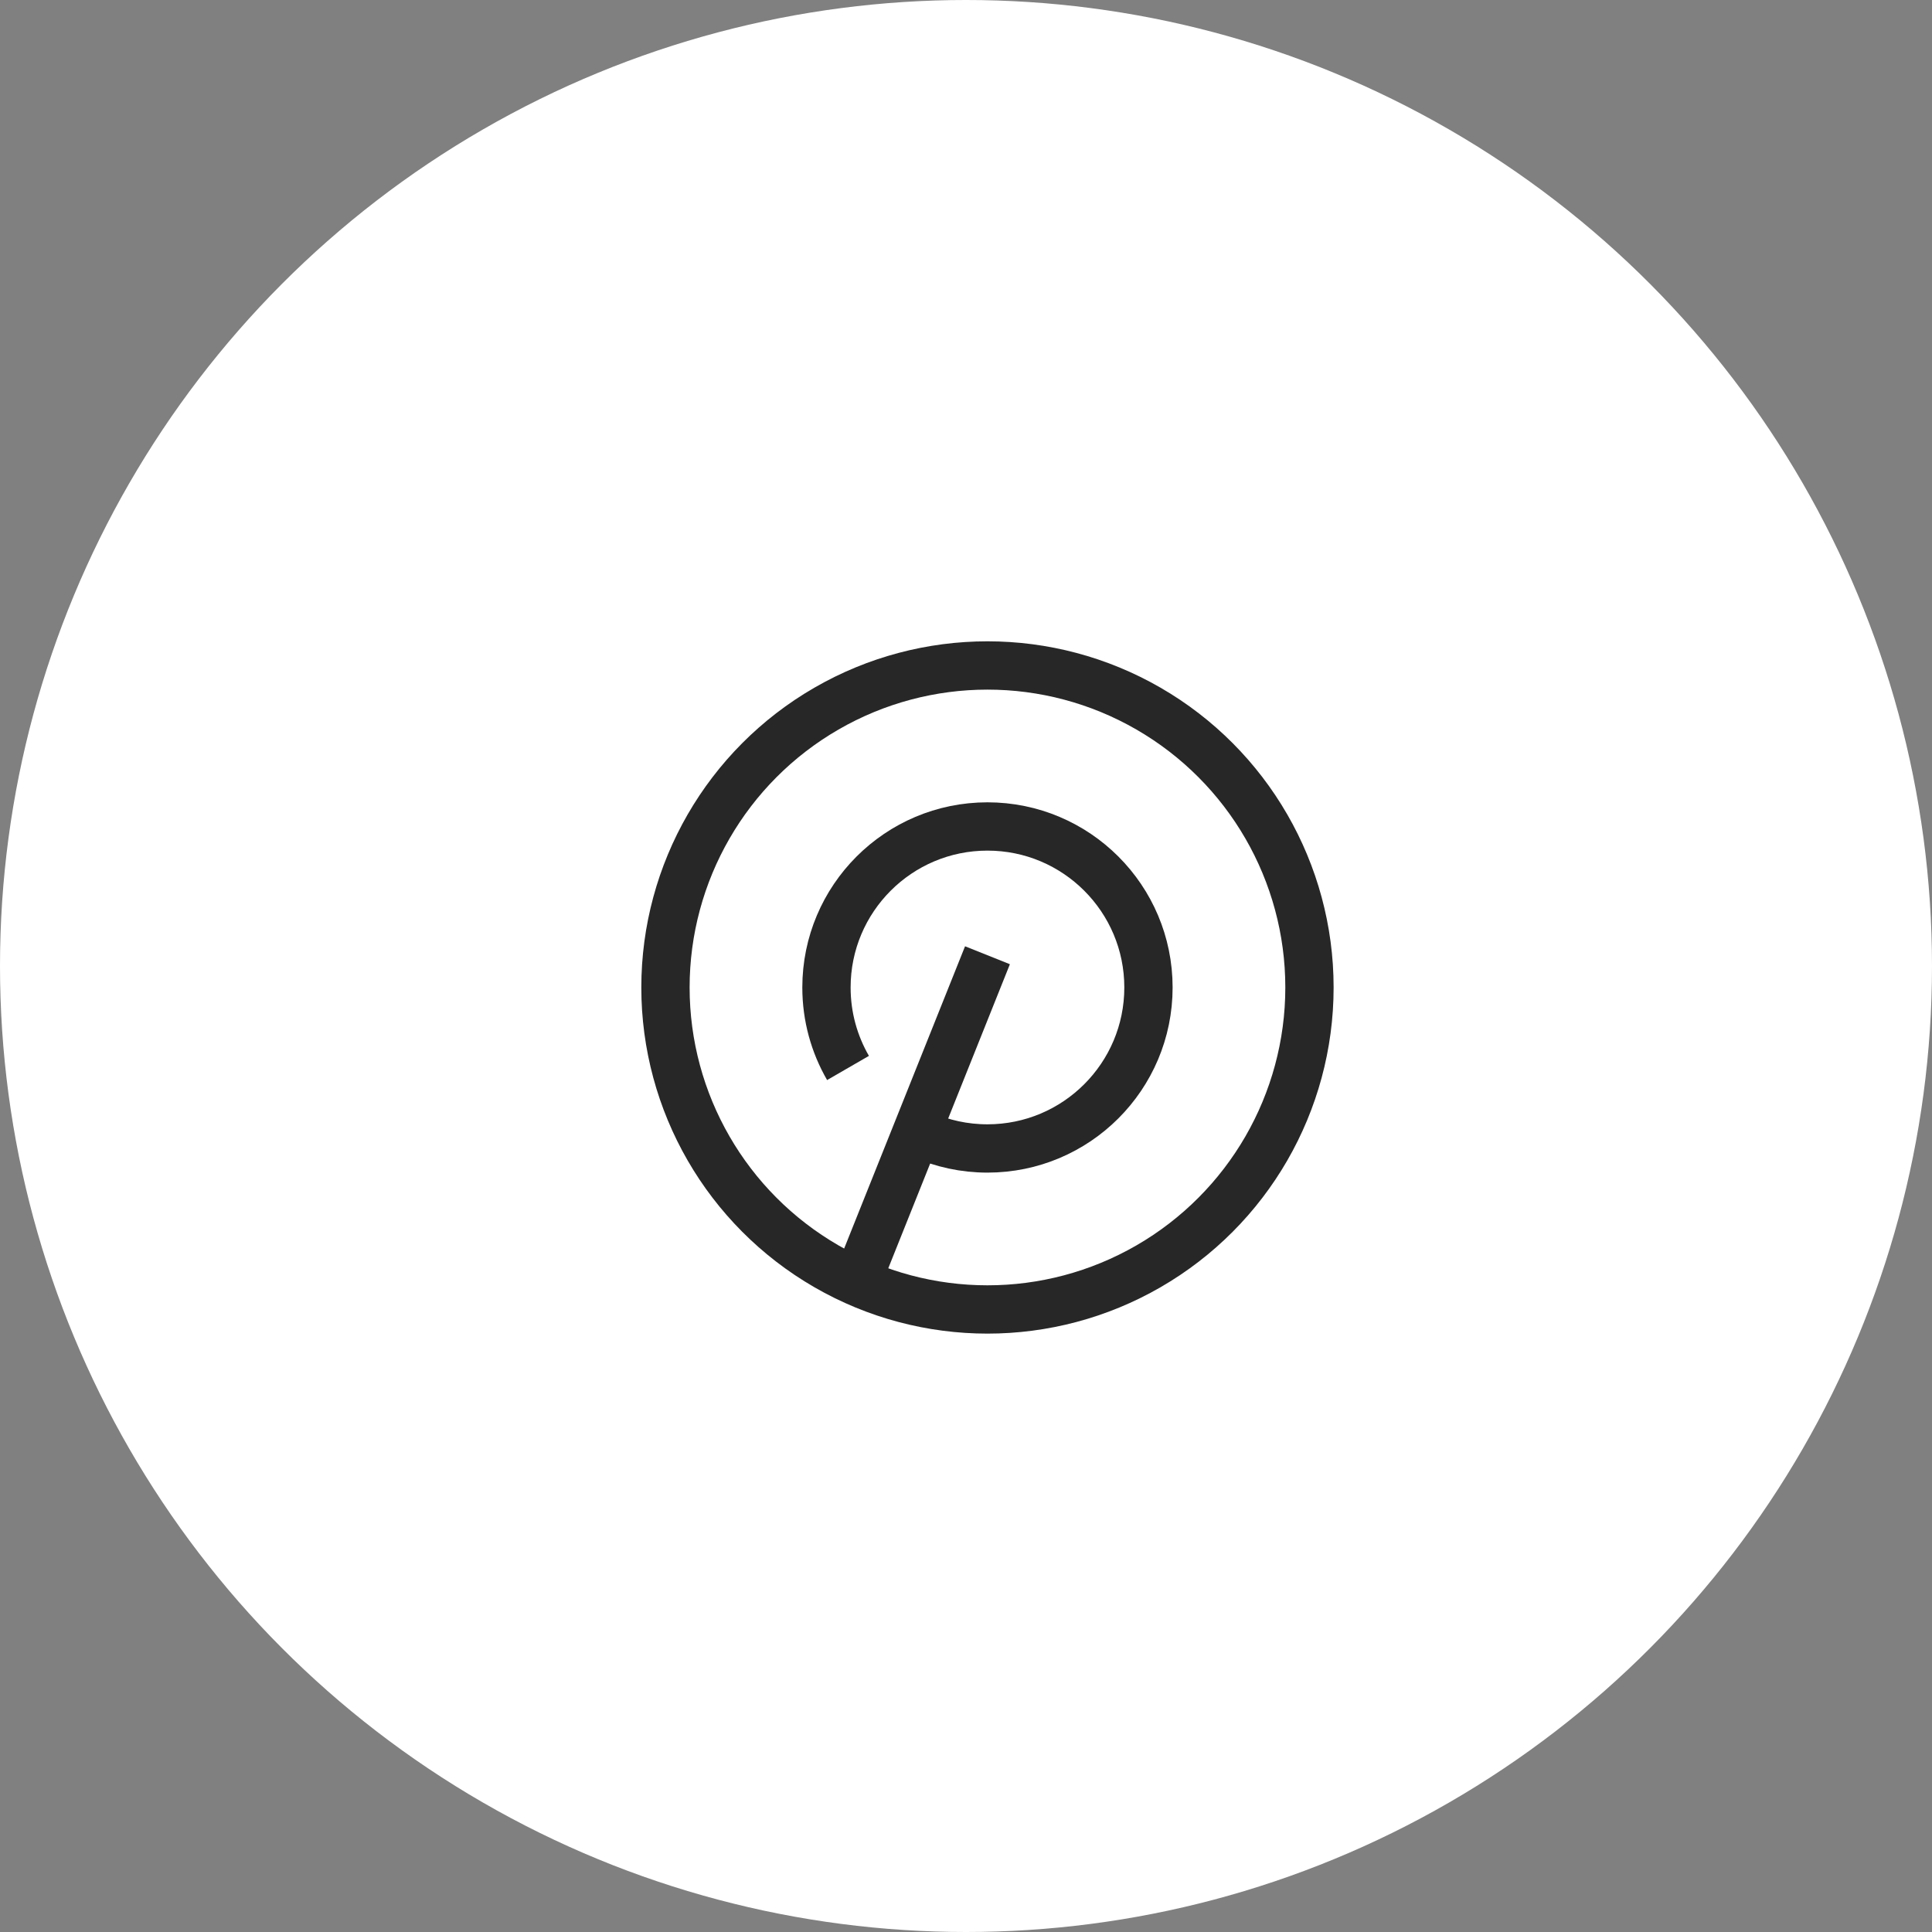
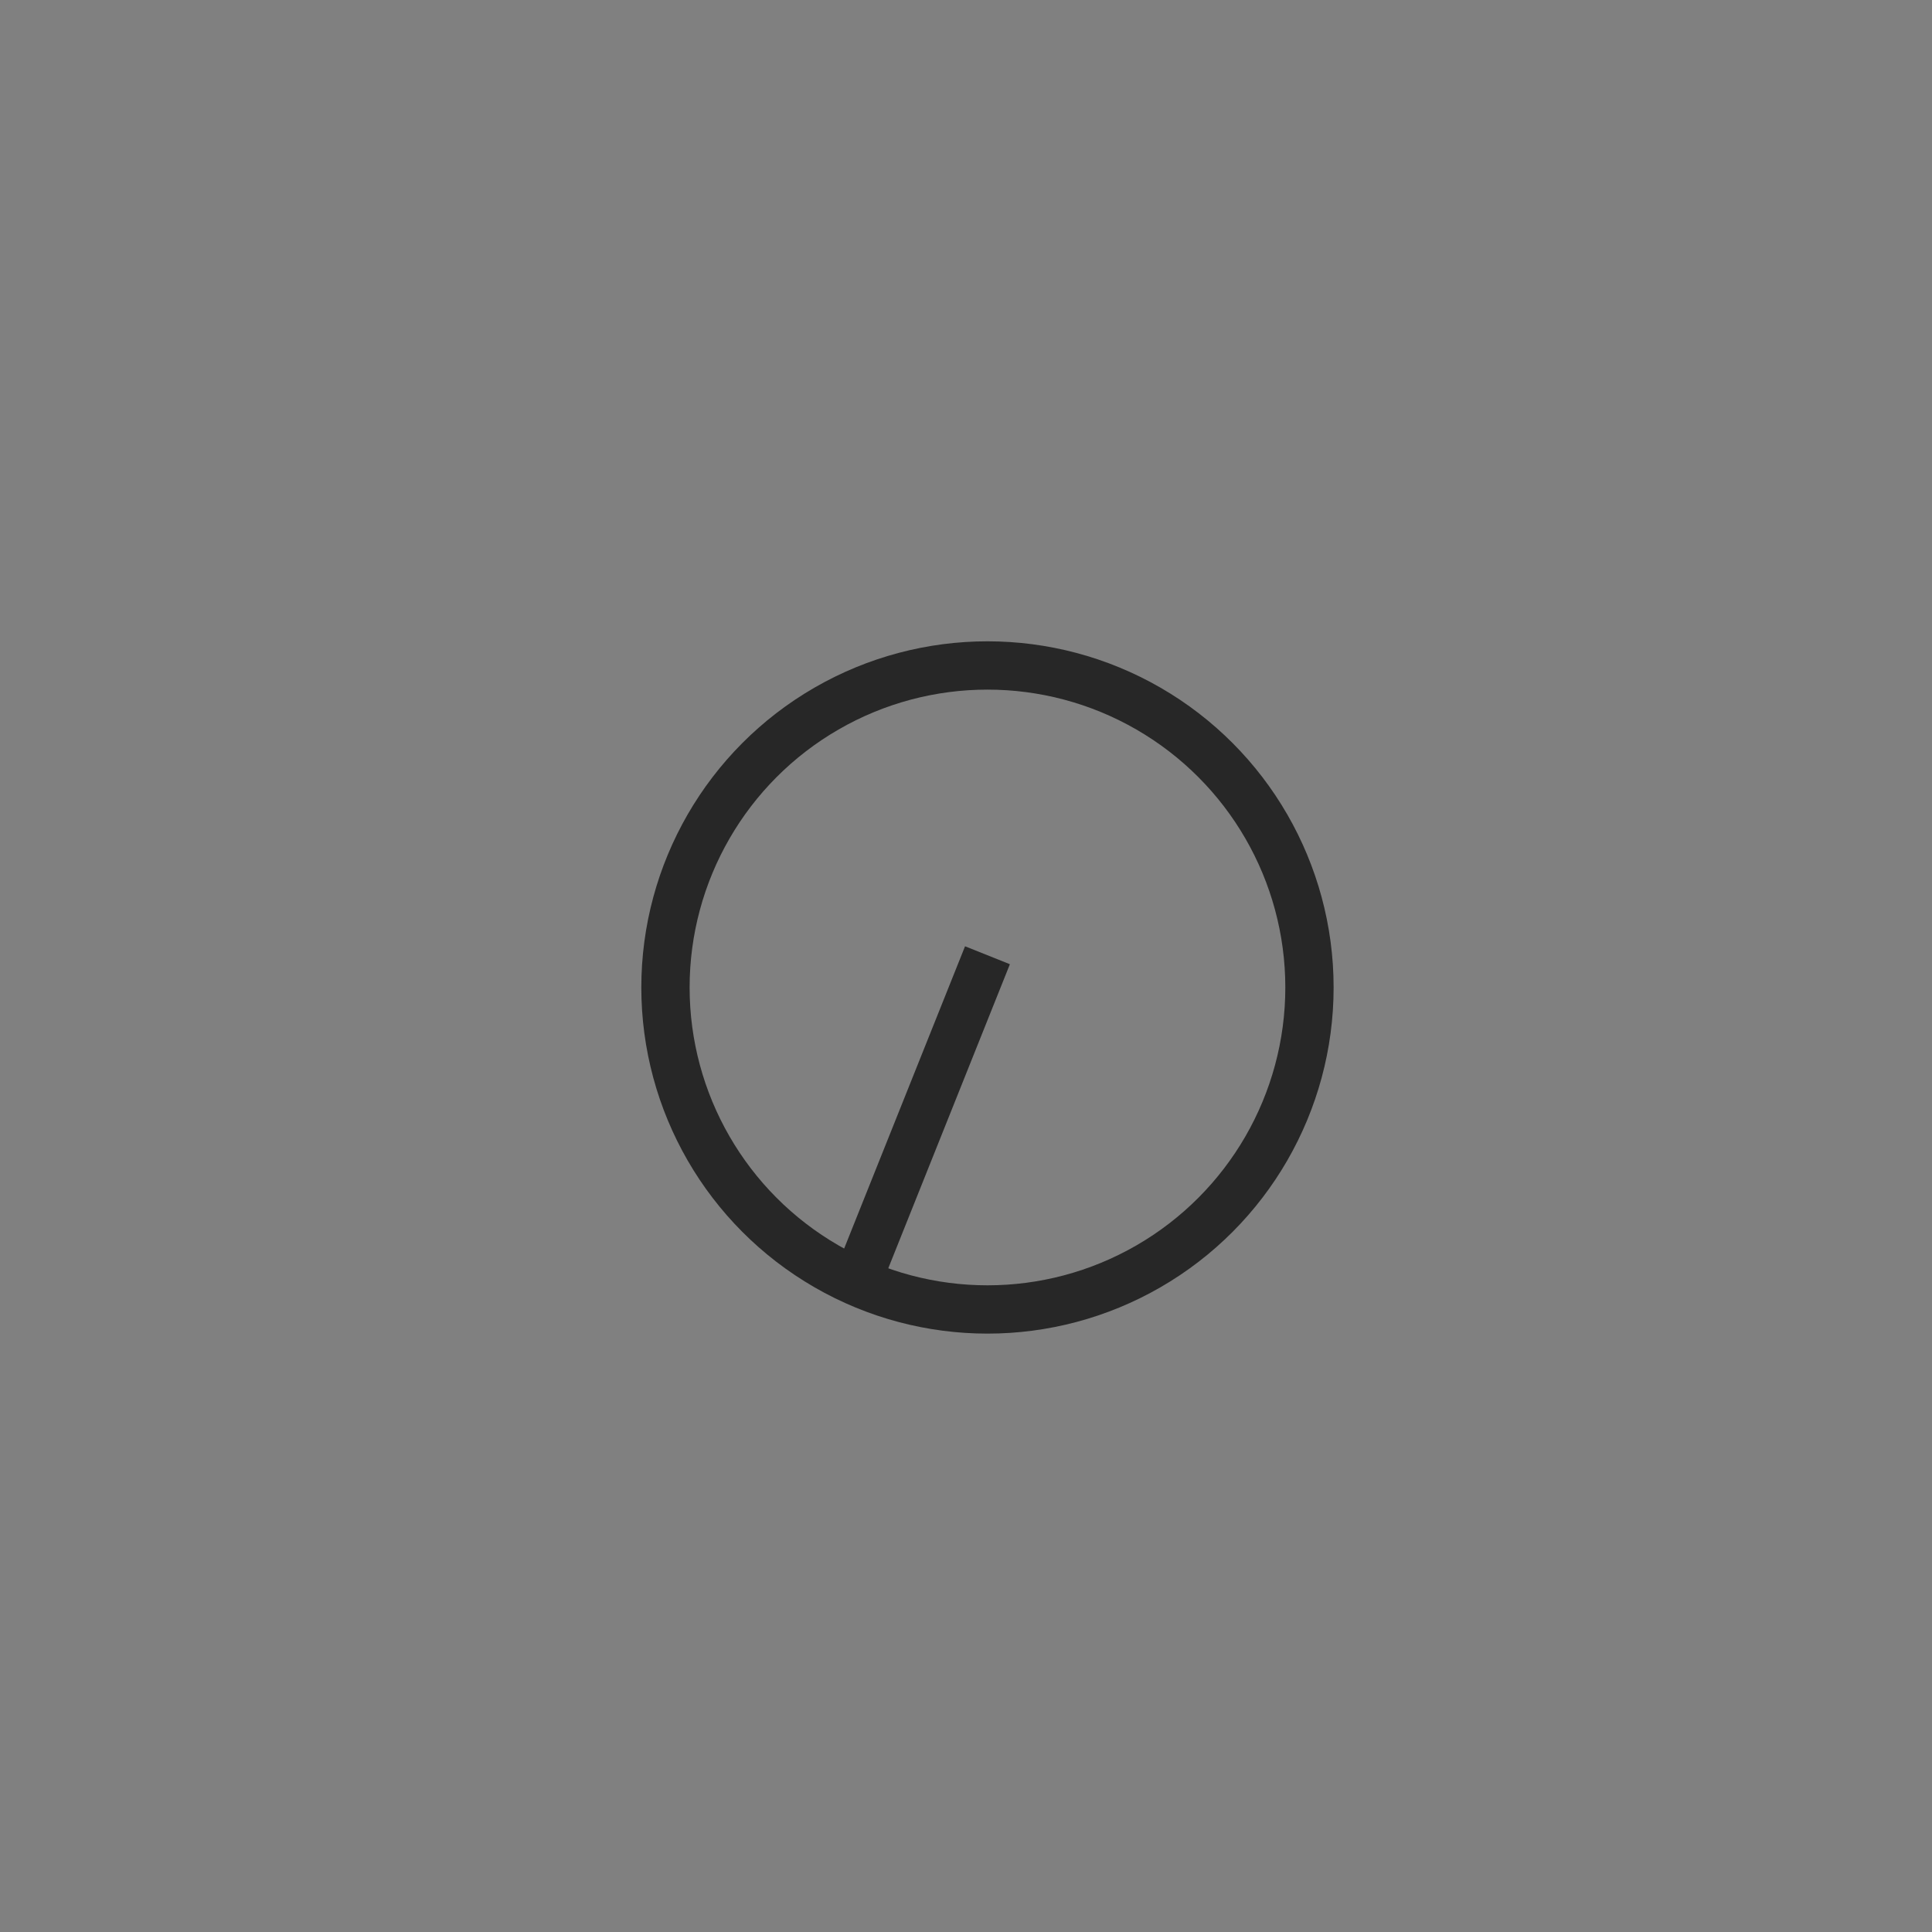
<svg xmlns="http://www.w3.org/2000/svg" width="45" height="45" viewBox="0 0 45 45" fill="none">
  <rect x="0" y="0" width="45" height="45" fill="#808080" stroke="none" />
-   <circle cx="22.5" cy="22.5" r="22.5" fill="white" />
  <g clip-path="url(#clip0_210_38)">
    <path d="M23 22.25L20 29.75" stroke="#272727" stroke-width="1.125" stroke-linejoin="round" />
-     <path d="M21.48 26.429C21.945 26.635 22.459 26.75 23 26.75C25.071 26.75 26.75 25.071 26.75 23C26.75 20.929 25.071 19.25 23 19.25C20.929 19.25 19.25 20.929 19.25 23C19.25 23.683 19.433 24.323 19.752 24.875" stroke="#272727" stroke-width="1.125" stroke-linejoin="round" />
    <circle cx="23" cy="23" r="7.5" stroke="#272727" stroke-width="1.125" stroke-linejoin="round" />
  </g>
  <defs>
    <clipPath id="clip0_210_38">
      <rect width="18" height="18" fill="white" transform="translate(14 14)" />
    </clipPath>
  </defs>
</svg>